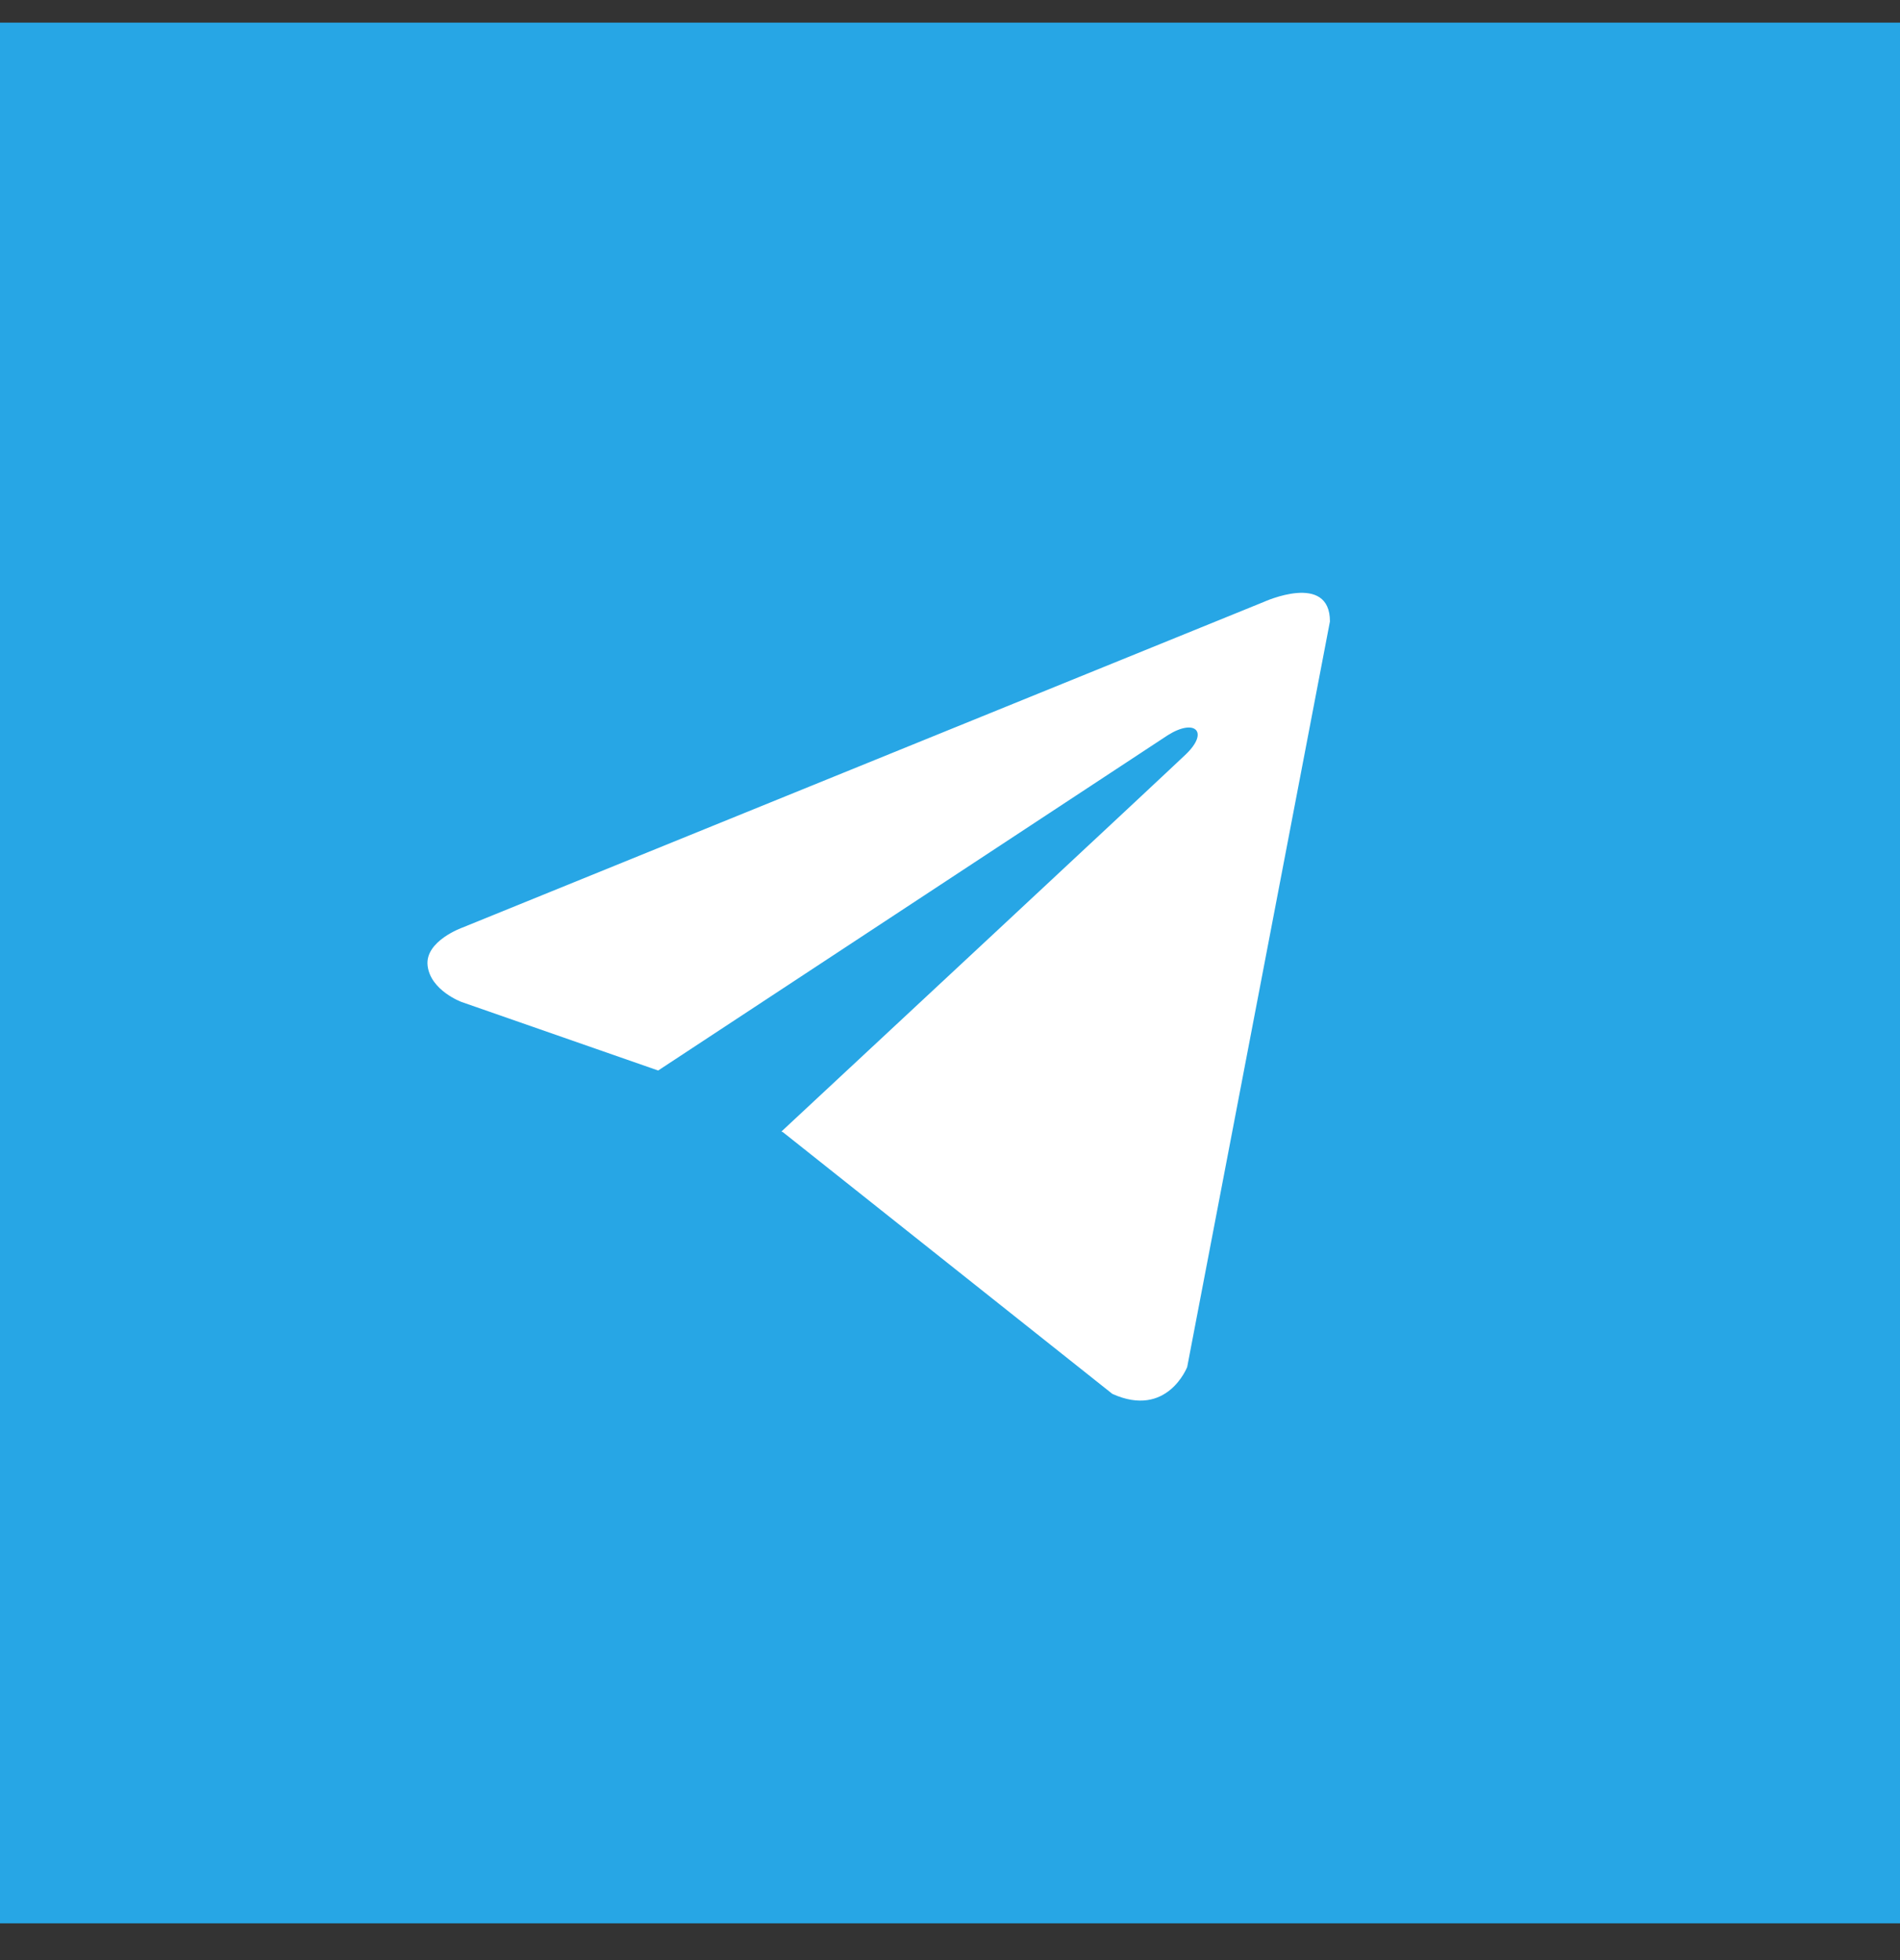
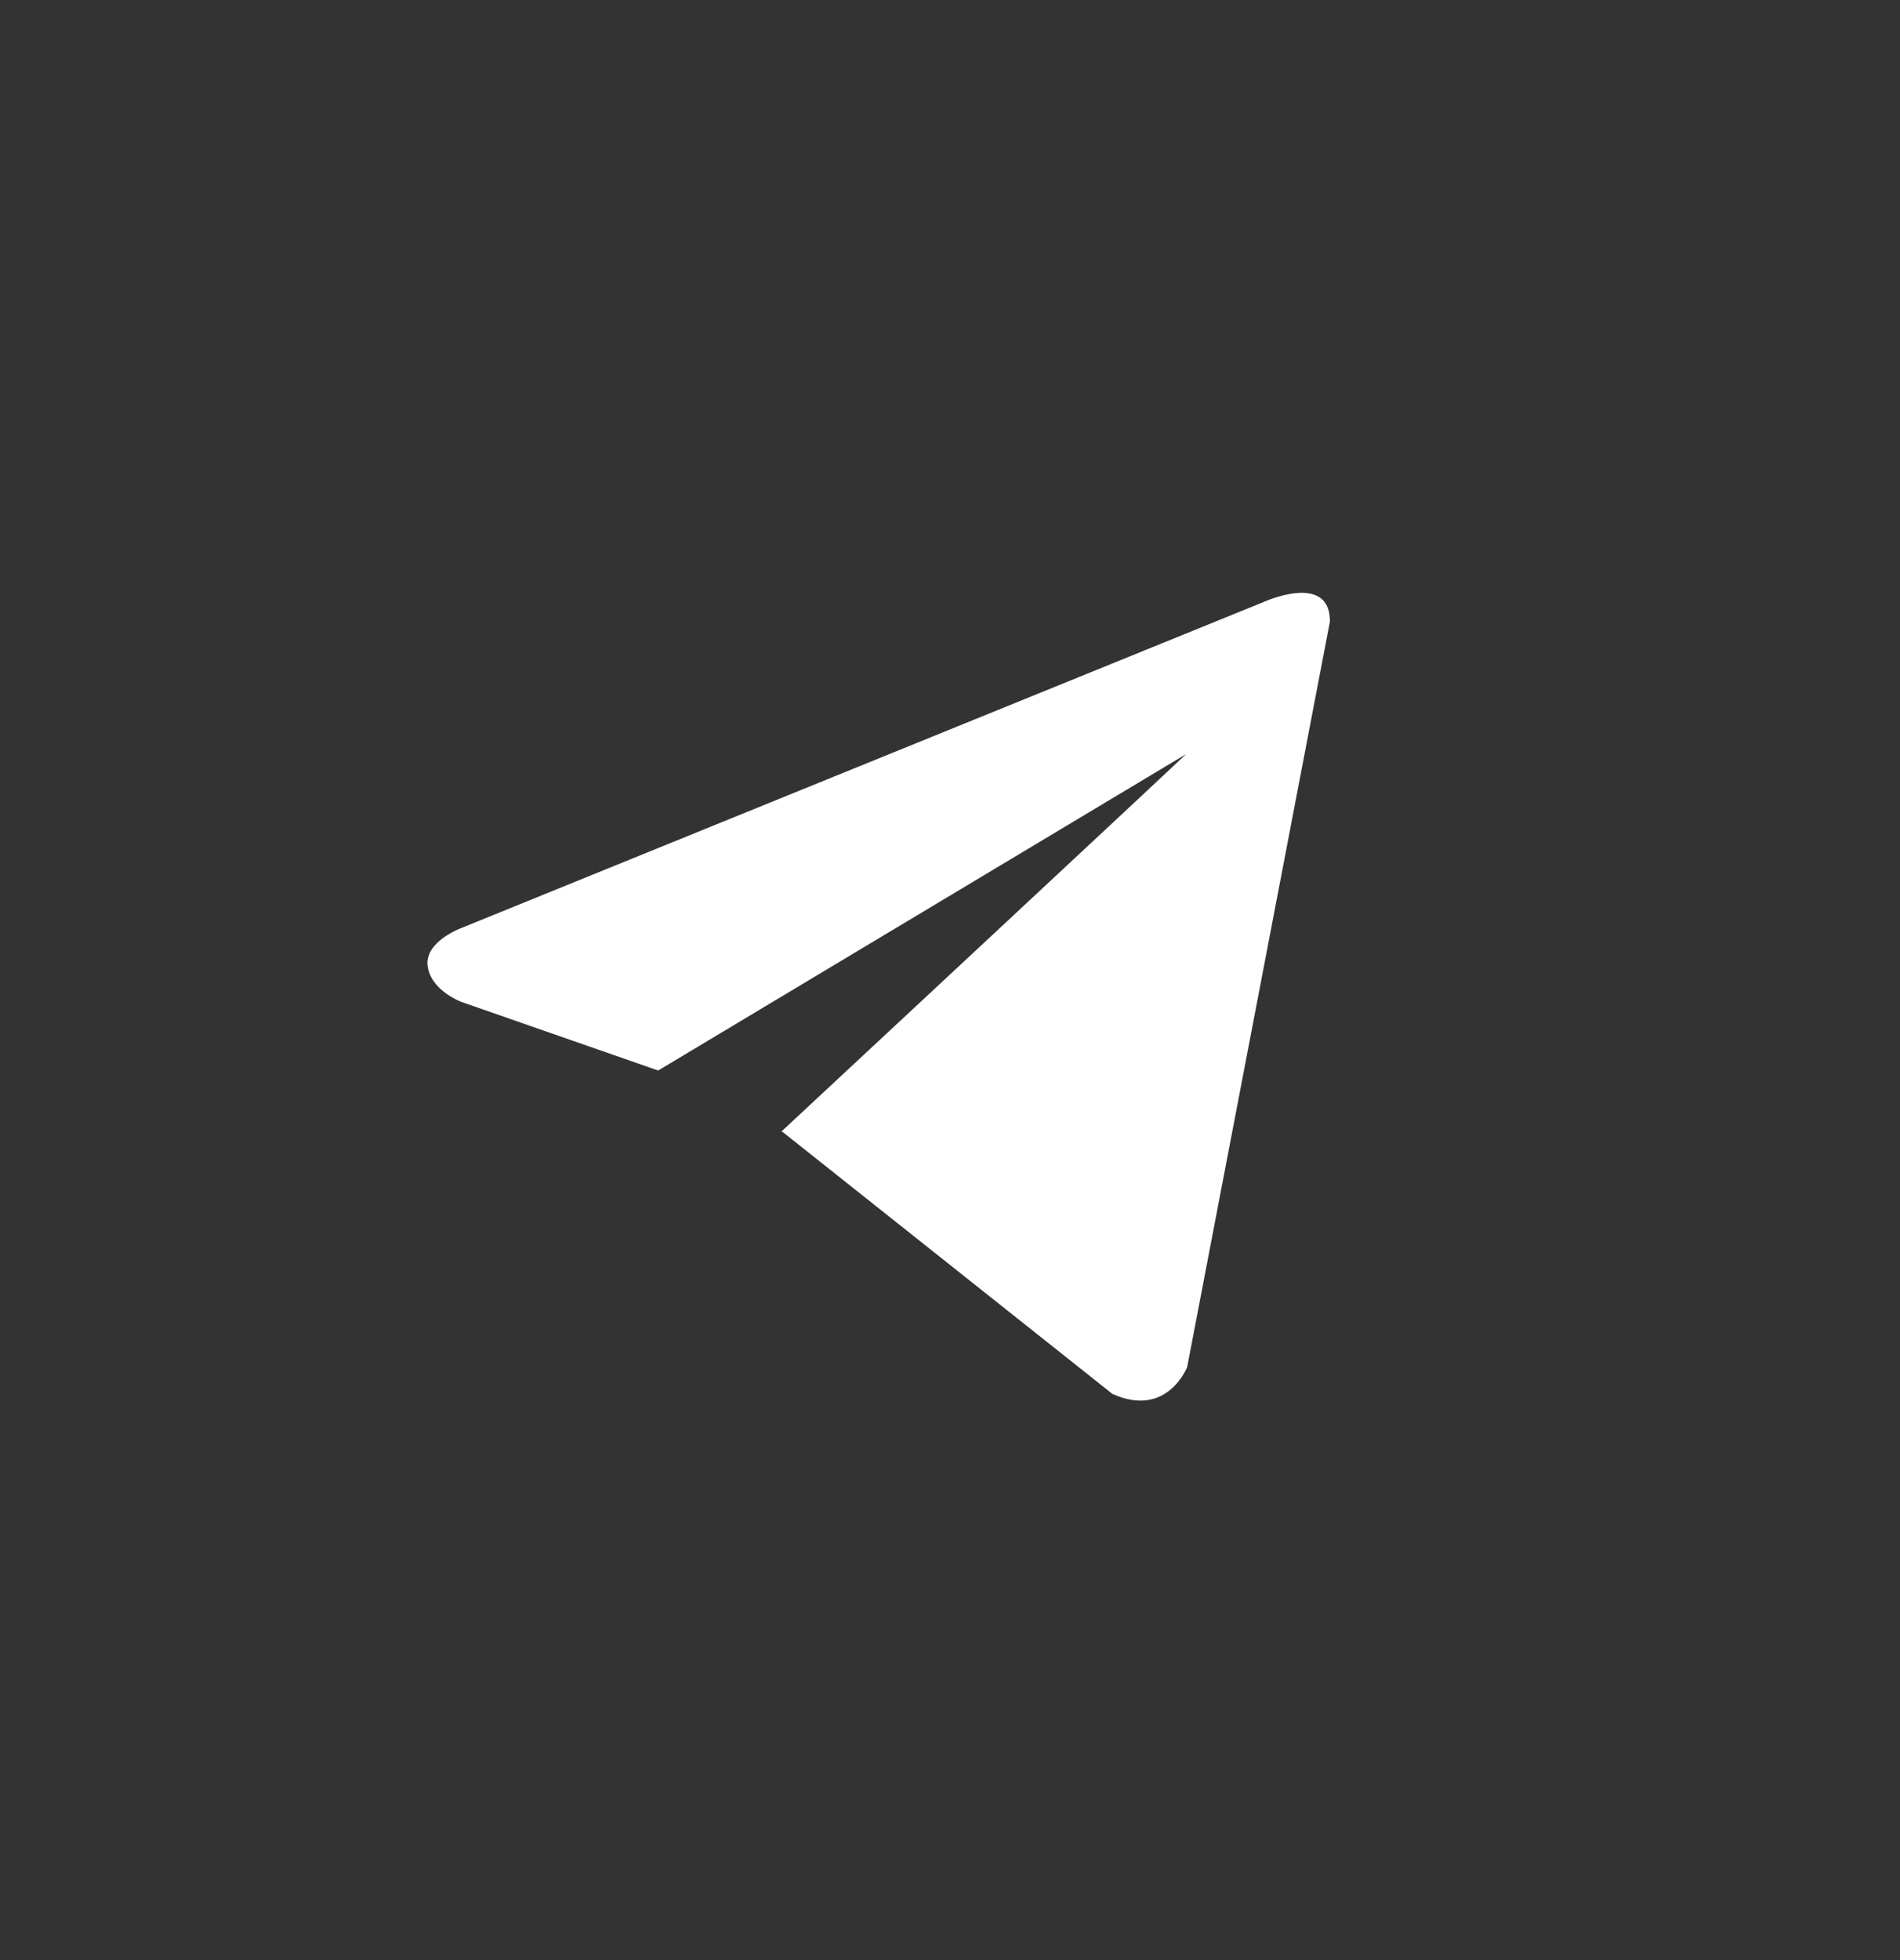
<svg xmlns="http://www.w3.org/2000/svg" width="32" height="33" viewBox="0 0 32 33" fill="none">
  <rect x="0" y="0" width="32" height="33" fill="#333333" stroke="none" />
-   <rect y="0.381" width="32" height="32" fill="#27A6E5" />
-   <path d="M22.399 10.462L19.995 23.014C19.995 23.014 19.659 23.885 18.734 23.467L13.187 19.062L13.161 19.05C13.911 18.353 19.721 12.943 19.975 12.697C20.368 12.318 20.124 12.091 19.668 12.378L11.085 18.023L7.773 16.869C7.773 16.869 7.252 16.677 7.202 16.26C7.151 15.842 7.79 15.616 7.79 15.616L21.29 10.132C21.29 10.132 22.399 9.627 22.399 10.462Z" fill="white" />
+   <path d="M22.399 10.462L19.995 23.014C19.995 23.014 19.659 23.885 18.734 23.467L13.187 19.062L13.161 19.05C13.911 18.353 19.721 12.943 19.975 12.697L11.085 18.023L7.773 16.869C7.773 16.869 7.252 16.677 7.202 16.26C7.151 15.842 7.79 15.616 7.79 15.616L21.29 10.132C21.29 10.132 22.399 9.627 22.399 10.462Z" fill="white" />
</svg>